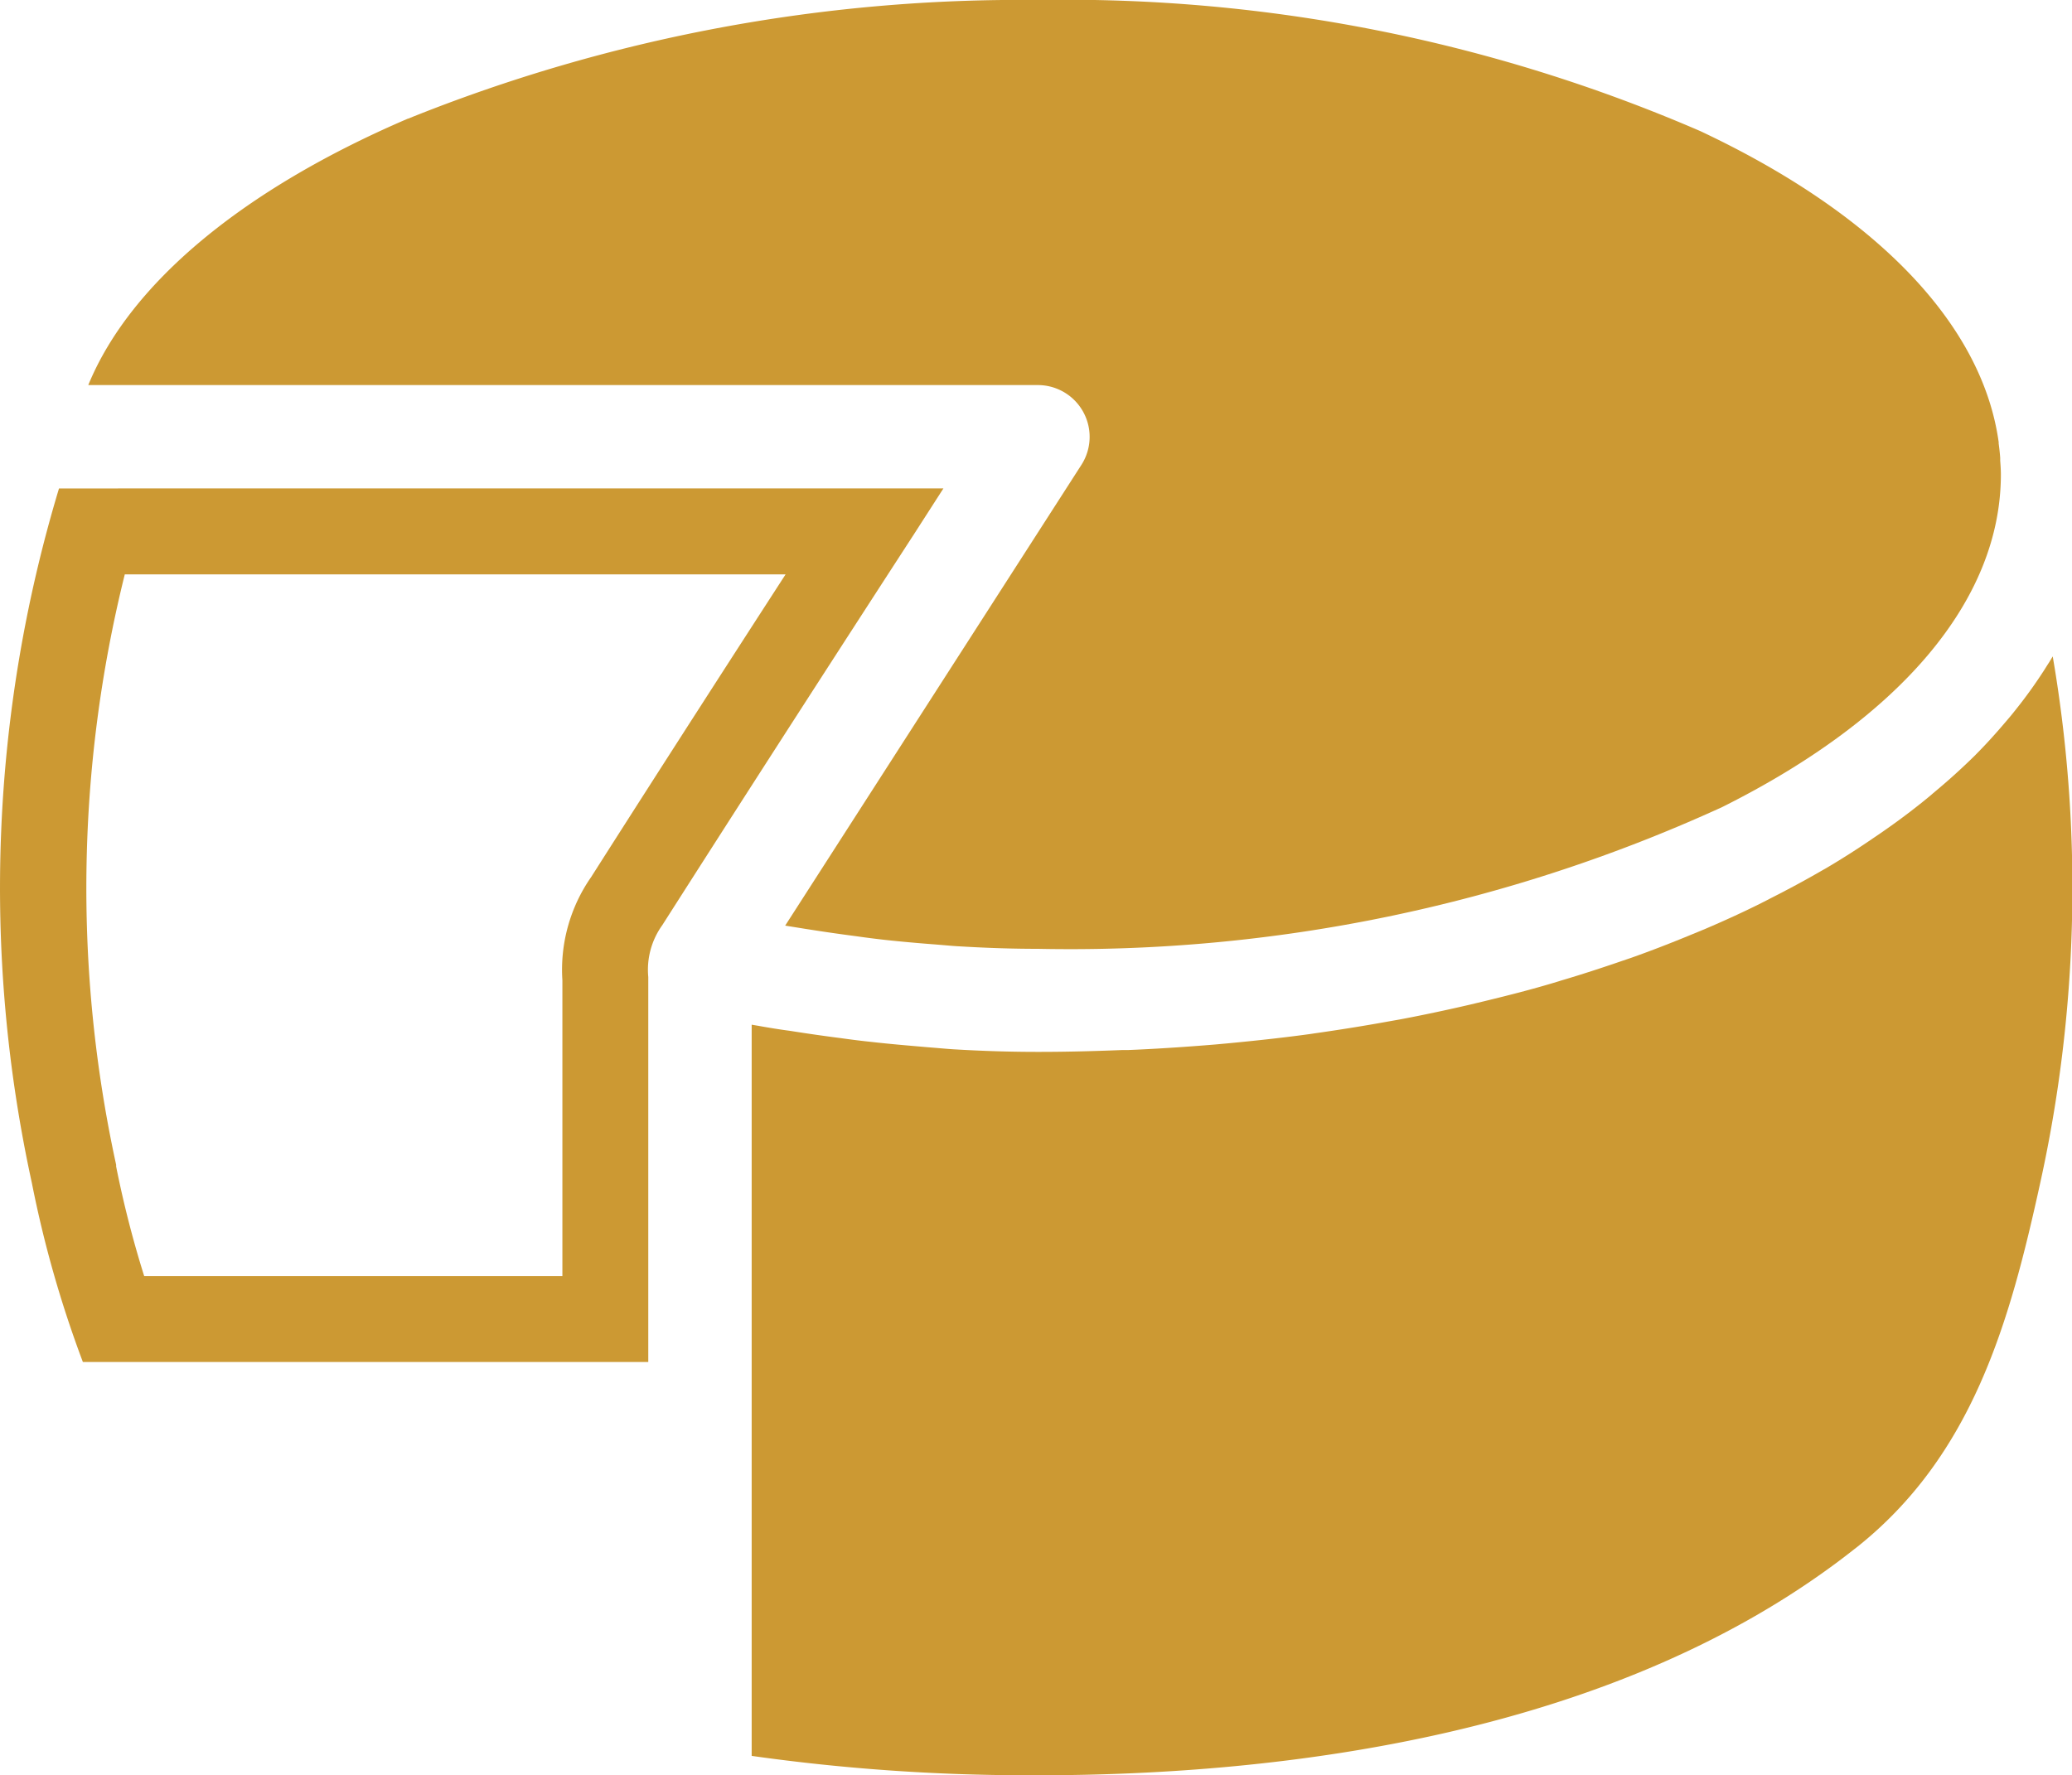
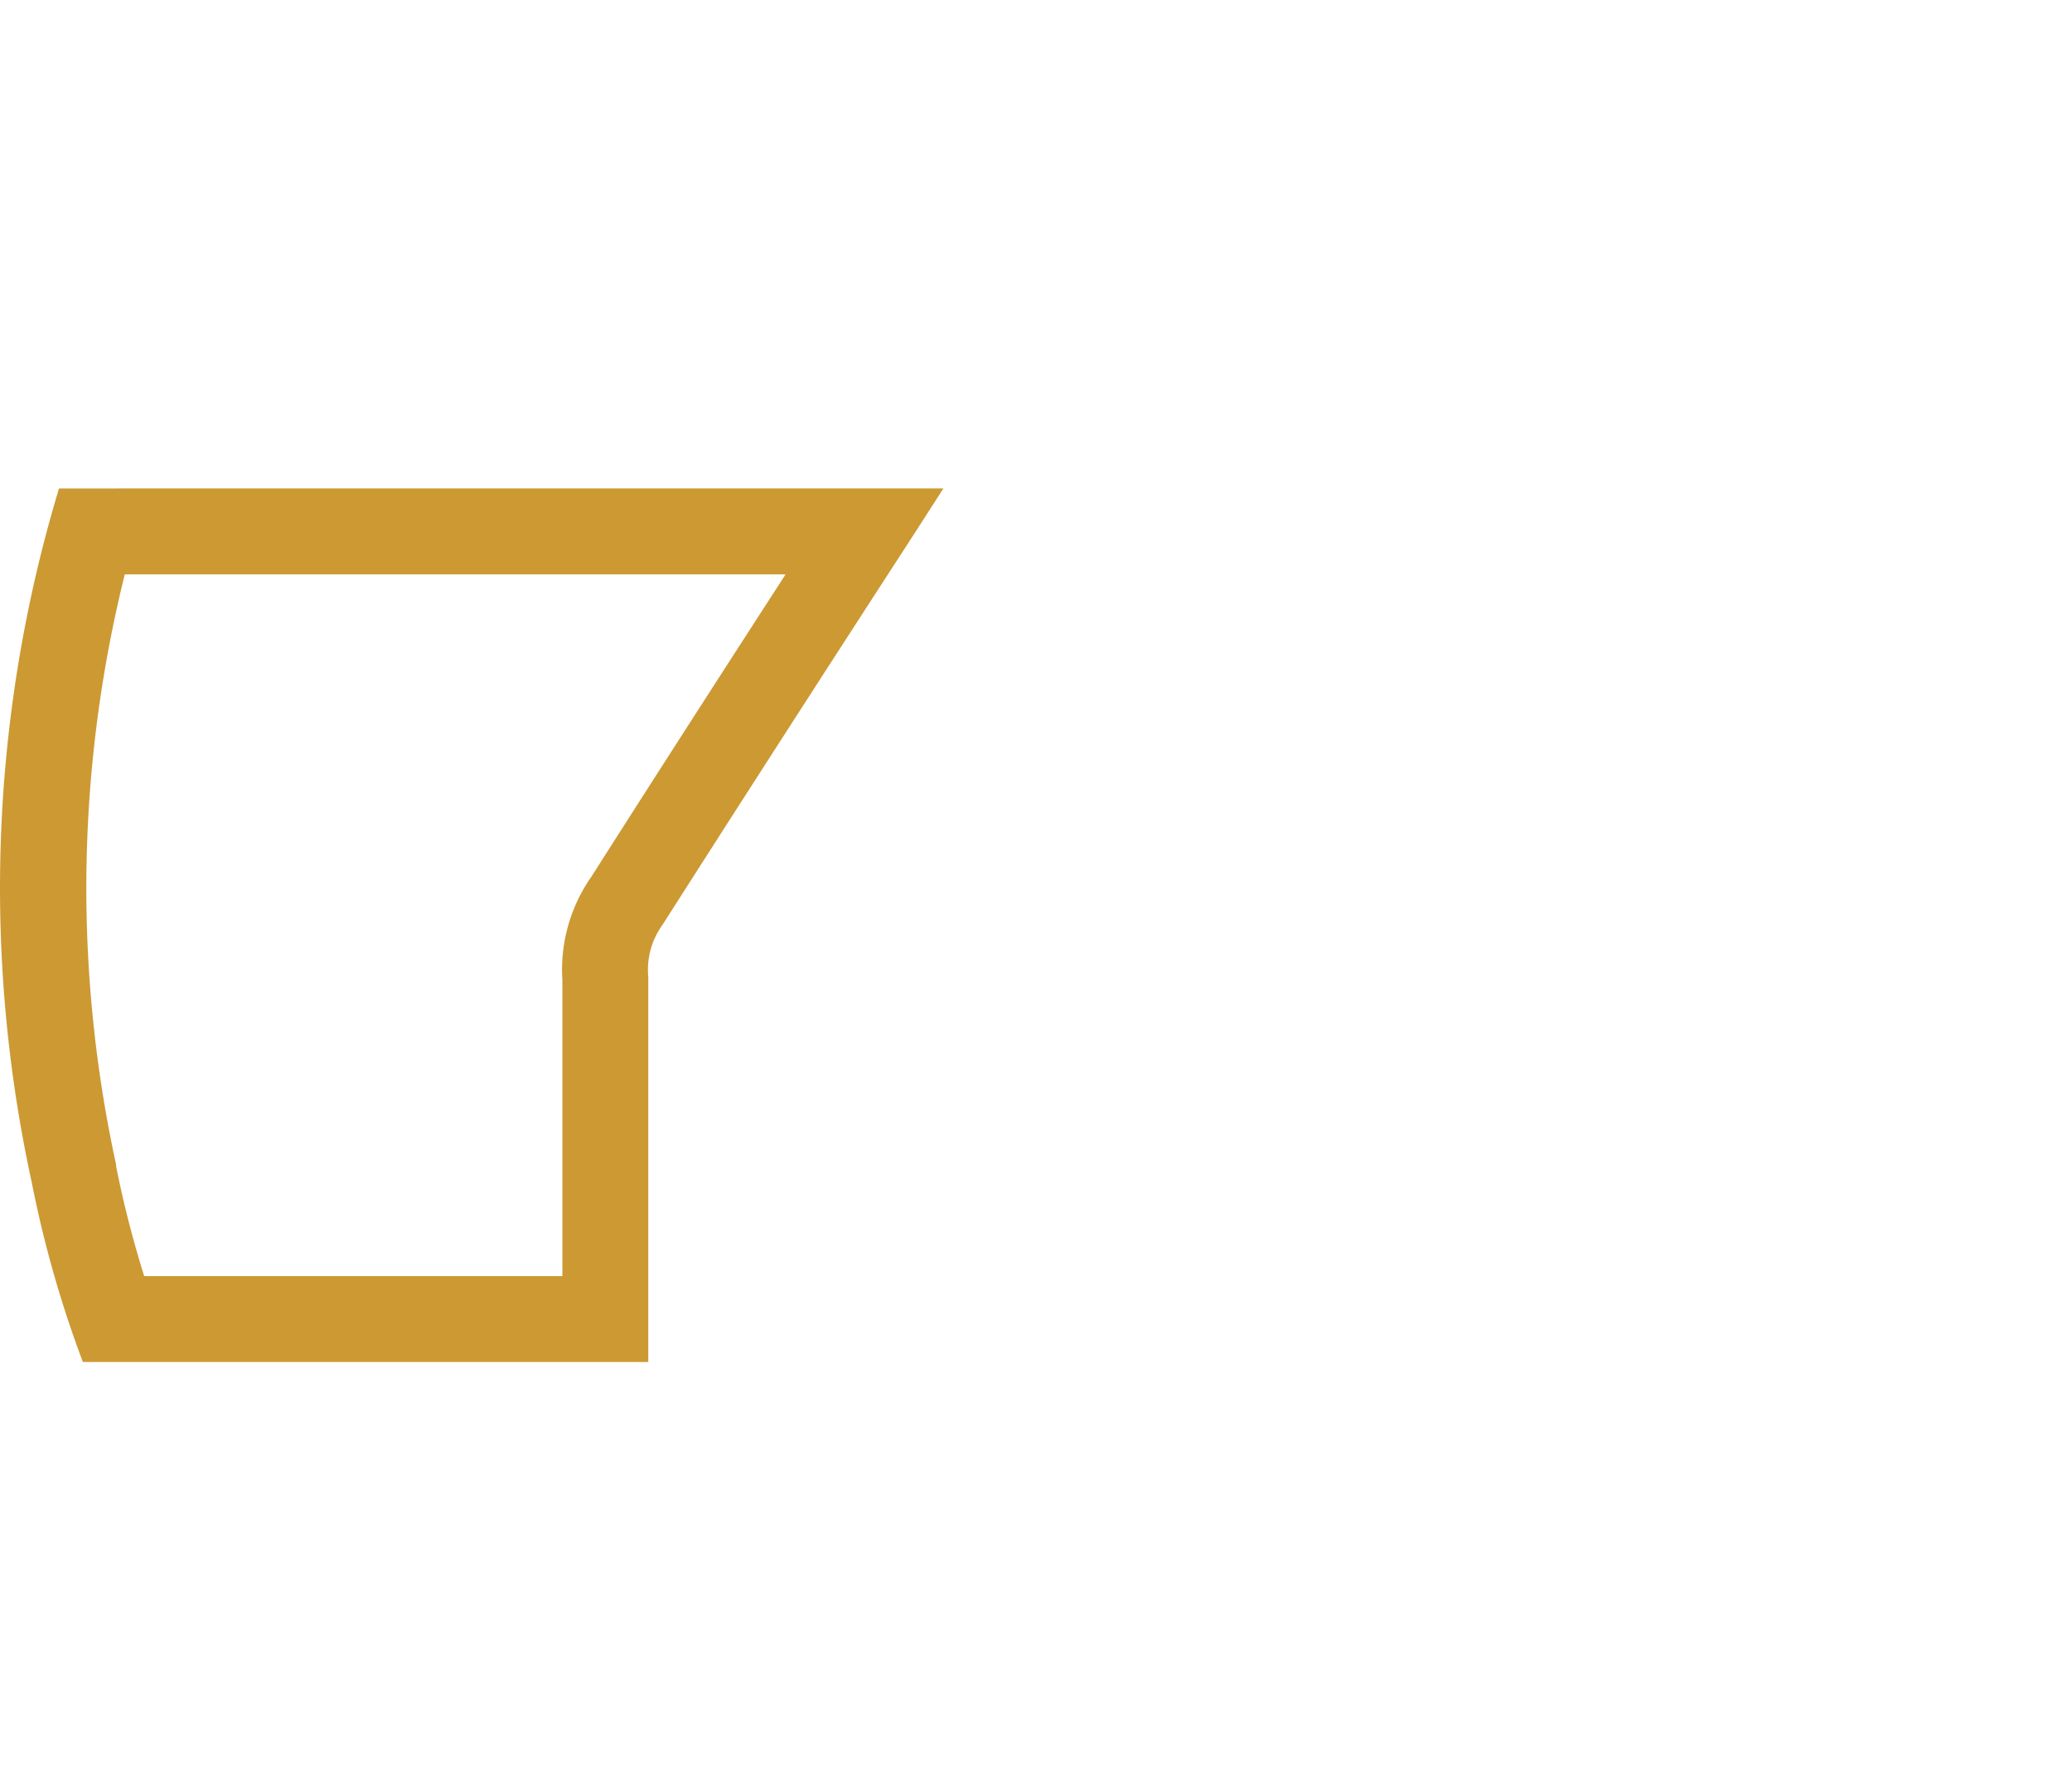
<svg xmlns="http://www.w3.org/2000/svg" id="Grupo_173" data-name="Grupo 173" width="40" height="34.277" viewBox="0 0 40 34.277">
  <defs>
    <clipPath id="clip-path">
      <rect id="Retângulo_97" data-name="Retângulo 97" width="40" height="34.277" fill="none" />
    </clipPath>
  </defs>
  <g id="Grupo_172" data-name="Grupo 172" clip-path="url(#clip-path)">
-     <path id="Caminho_767" data-name="Caminho 767" d="M82.574,70.717C78,74.347,71.465,75.109,66.786,75.109h-.218a38.122,38.122,0,0,1-5.314-.374V60.617l.113.019c.2.036.422.073.63.1.333.053.663.1.975.14l.065.009c.176.024.358.047.534.065.361.041.721.071,1.059.1l.194.016c.108.009.217.019.326.026.573.034,1.108.05,1.635.05.489,0,1.006-.011,1.627-.036l.113,0,.166-.007c.51-.024,1.02-.059,1.514-.1l.176-.016.118-.011c.563-.054,1.054-.109,1.5-.17l.071-.01.052-.008c.471-.067.941-.142,1.4-.225l.09-.016.142-.025c.443-.083.9-.18,1.366-.288l.275-.066c.533-.129.937-.235,1.31-.346l.129-.039.044-.014c.4-.118.8-.249,1.192-.384l.077-.026.091-.031c.383-.136.765-.284,1.171-.452l.243-.1c.392-.168.747-.33,1.086-.5l.124-.063.059-.031c.342-.173.671-.35.98-.529l.042-.024.055-.031c.3-.177.607-.372.939-.6l.056-.038.132-.091c.3-.209.576-.419.829-.626.038-.031.075-.062.112-.095l.043-.036q.389-.324.763-.692l.021-.022c.252-.253.471-.507.654-.724l.039-.047.08-.1a9.108,9.108,0,0,0,.534-.743c.034-.053.066-.106.1-.157l.071-.117q.02.12.04.24a26.471,26.471,0,0,1-.28,9.92c-.591,2.7-1.307,5.266-3.549,7.046" transform="translate(-46.743 -40.832)" fill="#c93" />
-     <path id="Caminho_768" data-name="Caminho 768" d="M13.372,2.292A31.621,31.621,0,0,1,25.538,0,30.832,30.832,0,0,1,38.322,2.532c3.4,1.6,5.445,3.731,5.759,6.009a.116.116,0,0,0,0,.026c.014.106.024.2.029.273l0,.055c.007.093.013.18.013.266,0,2.407-1.911,4.688-5.38,6.422a30.243,30.243,0,0,1-13.21,2.737c-.469,0-.96-.015-1.5-.047-.108-.005-.213-.015-.32-.024l-.157-.013c-.366-.028-.675-.056-.971-.088q-.286-.032-.557-.071c-.3-.039-.607-.083-.911-.131l-.034-.005-.429-.069,5.721-8.9a1,1,0,0,0-.84-1.537H7.2c.805-1.96,2.978-3.775,6.17-5.144" transform="translate(-5.496)" fill="#c93" />
    <path id="Caminho_769" data-name="Caminho 769" d="M1.139,39.809h0A26.693,26.693,0,0,0,.615,53.218,21.784,21.784,0,0,0,1.6,56.676H12.515V49.242a1.474,1.474,0,0,1,.27-1c2.4-3.764,4.845-7.527,4.845-7.527l.583-.907Zm10.267,7.512a3.131,3.131,0,0,0-.549,1.985v5.712H2.784A20.277,20.277,0,0,1,2.242,52.9l0-.016,0-.016a25.1,25.1,0,0,1,.167-11.4H15.166c-.937,1.448-2.362,3.657-3.76,5.854" transform="translate(0 -30.378)" fill="#c93" />
  </g>
</svg>